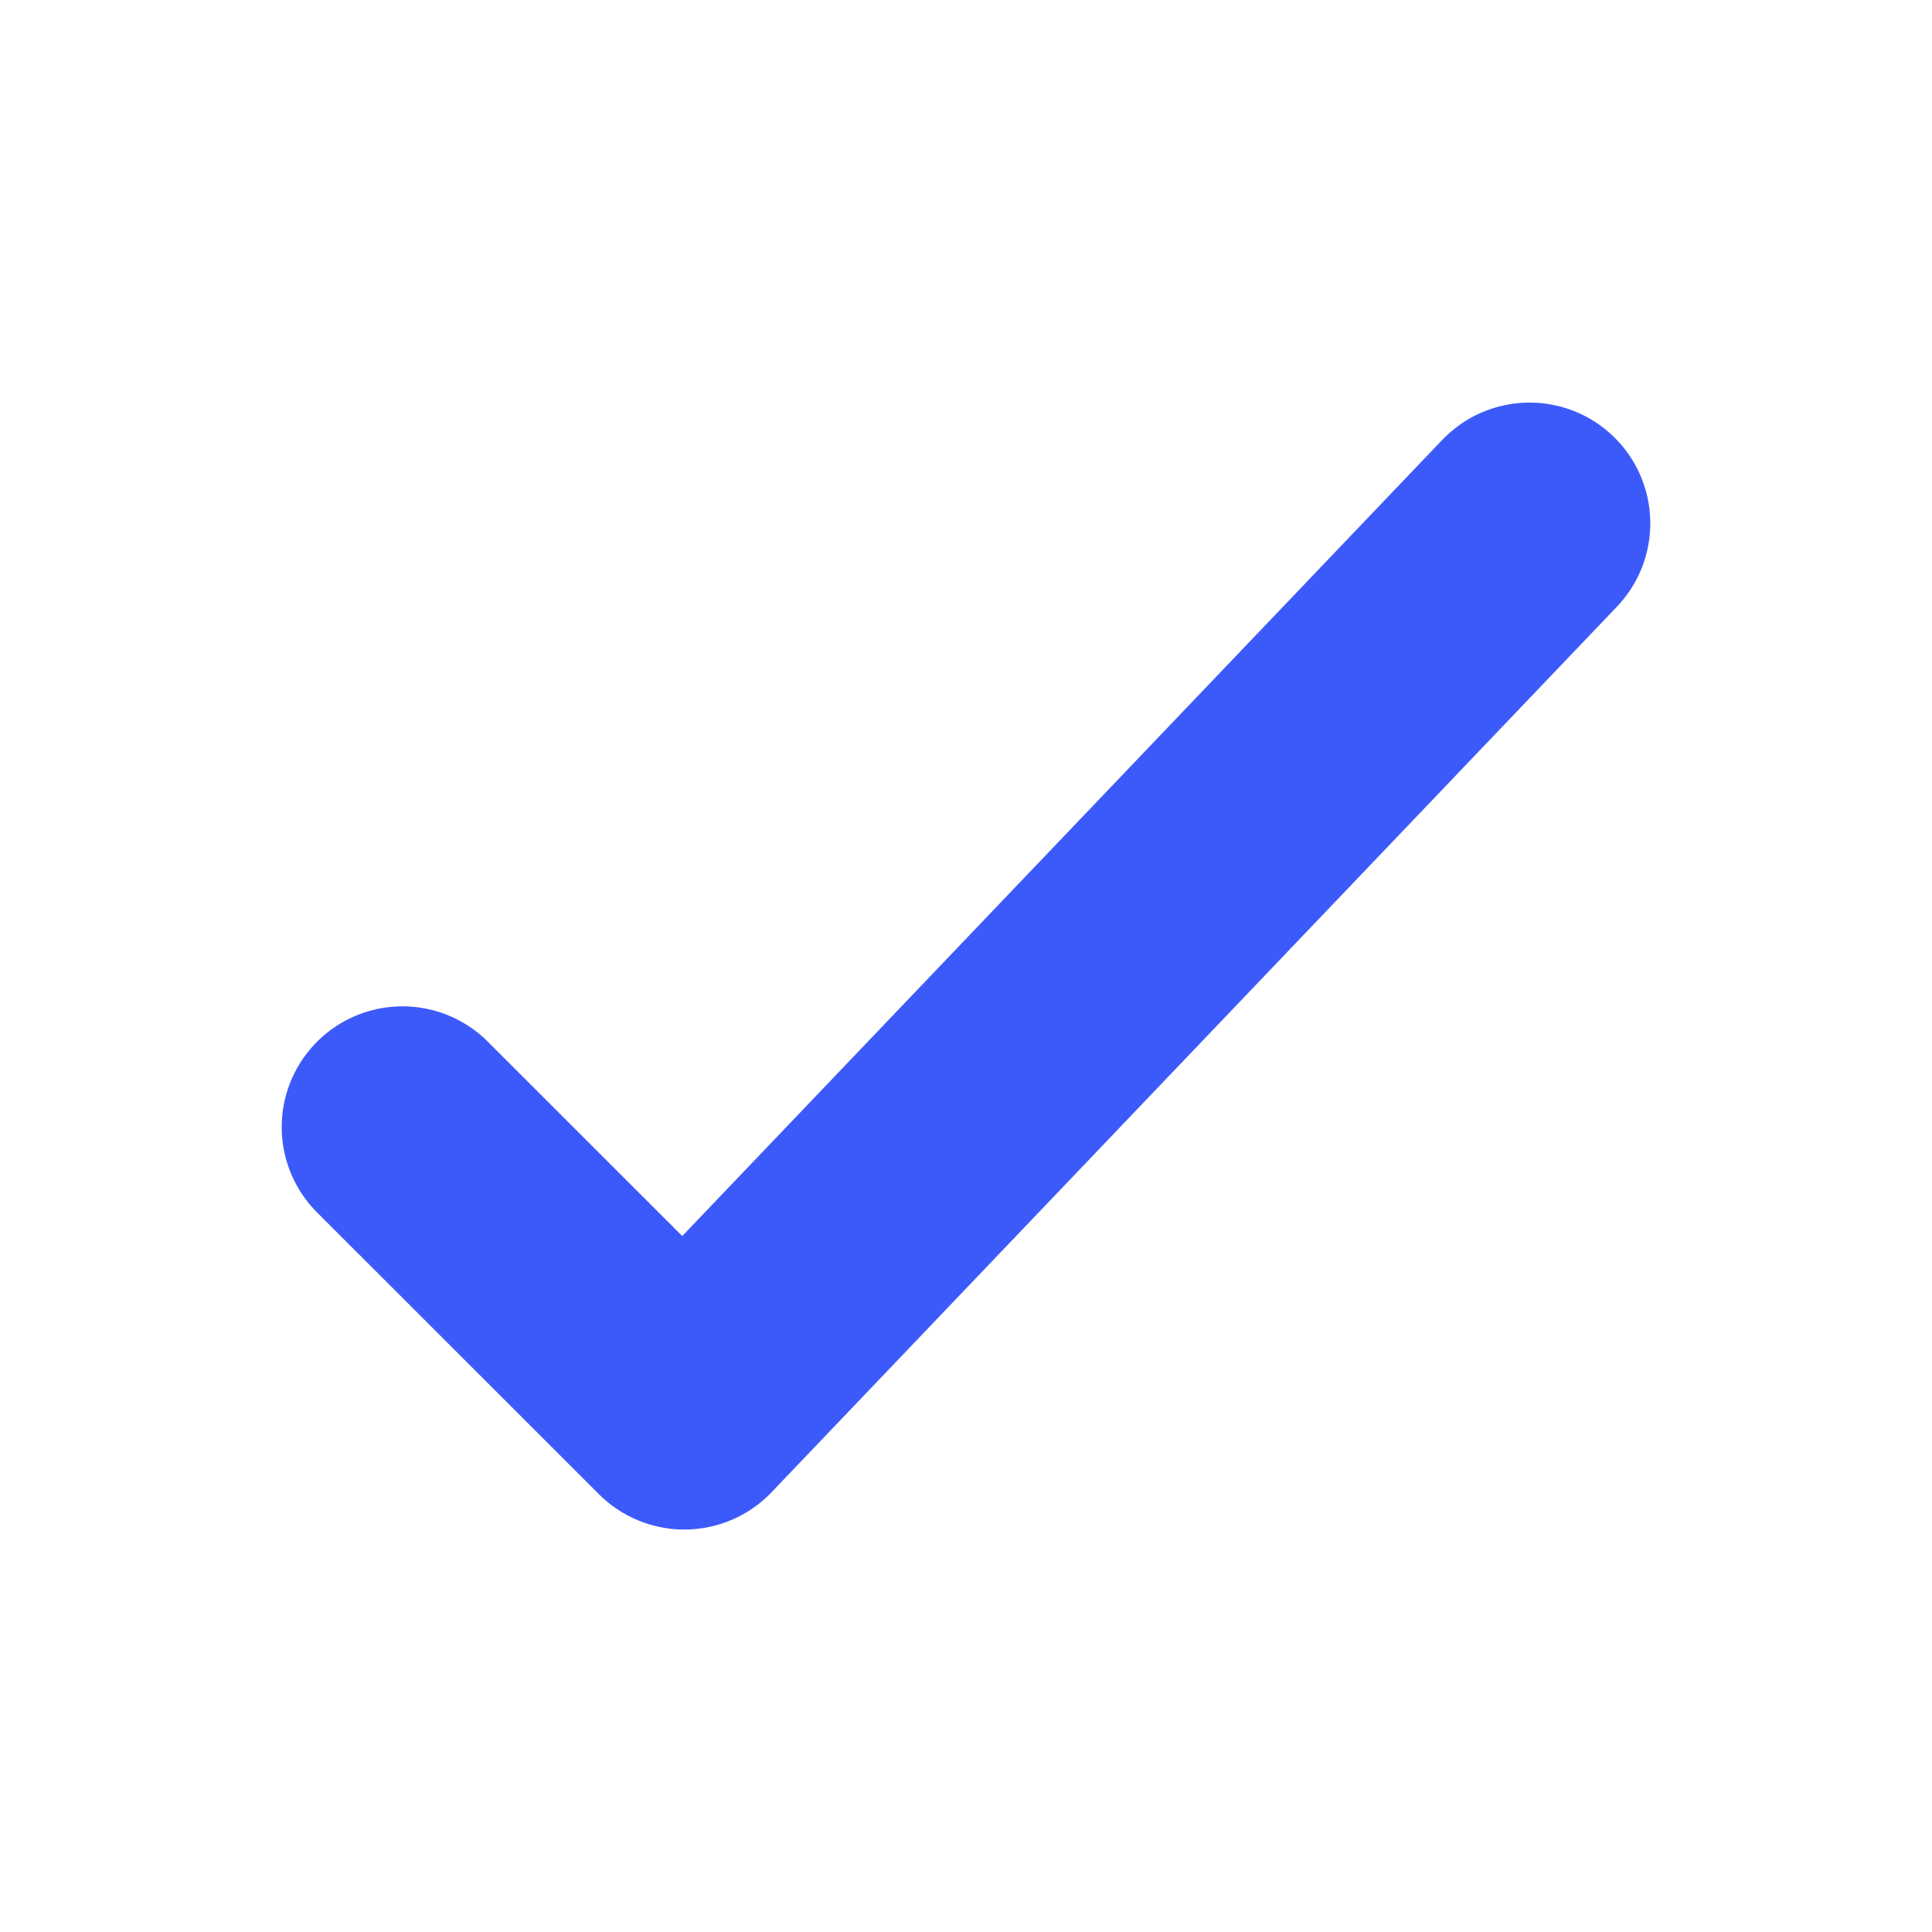
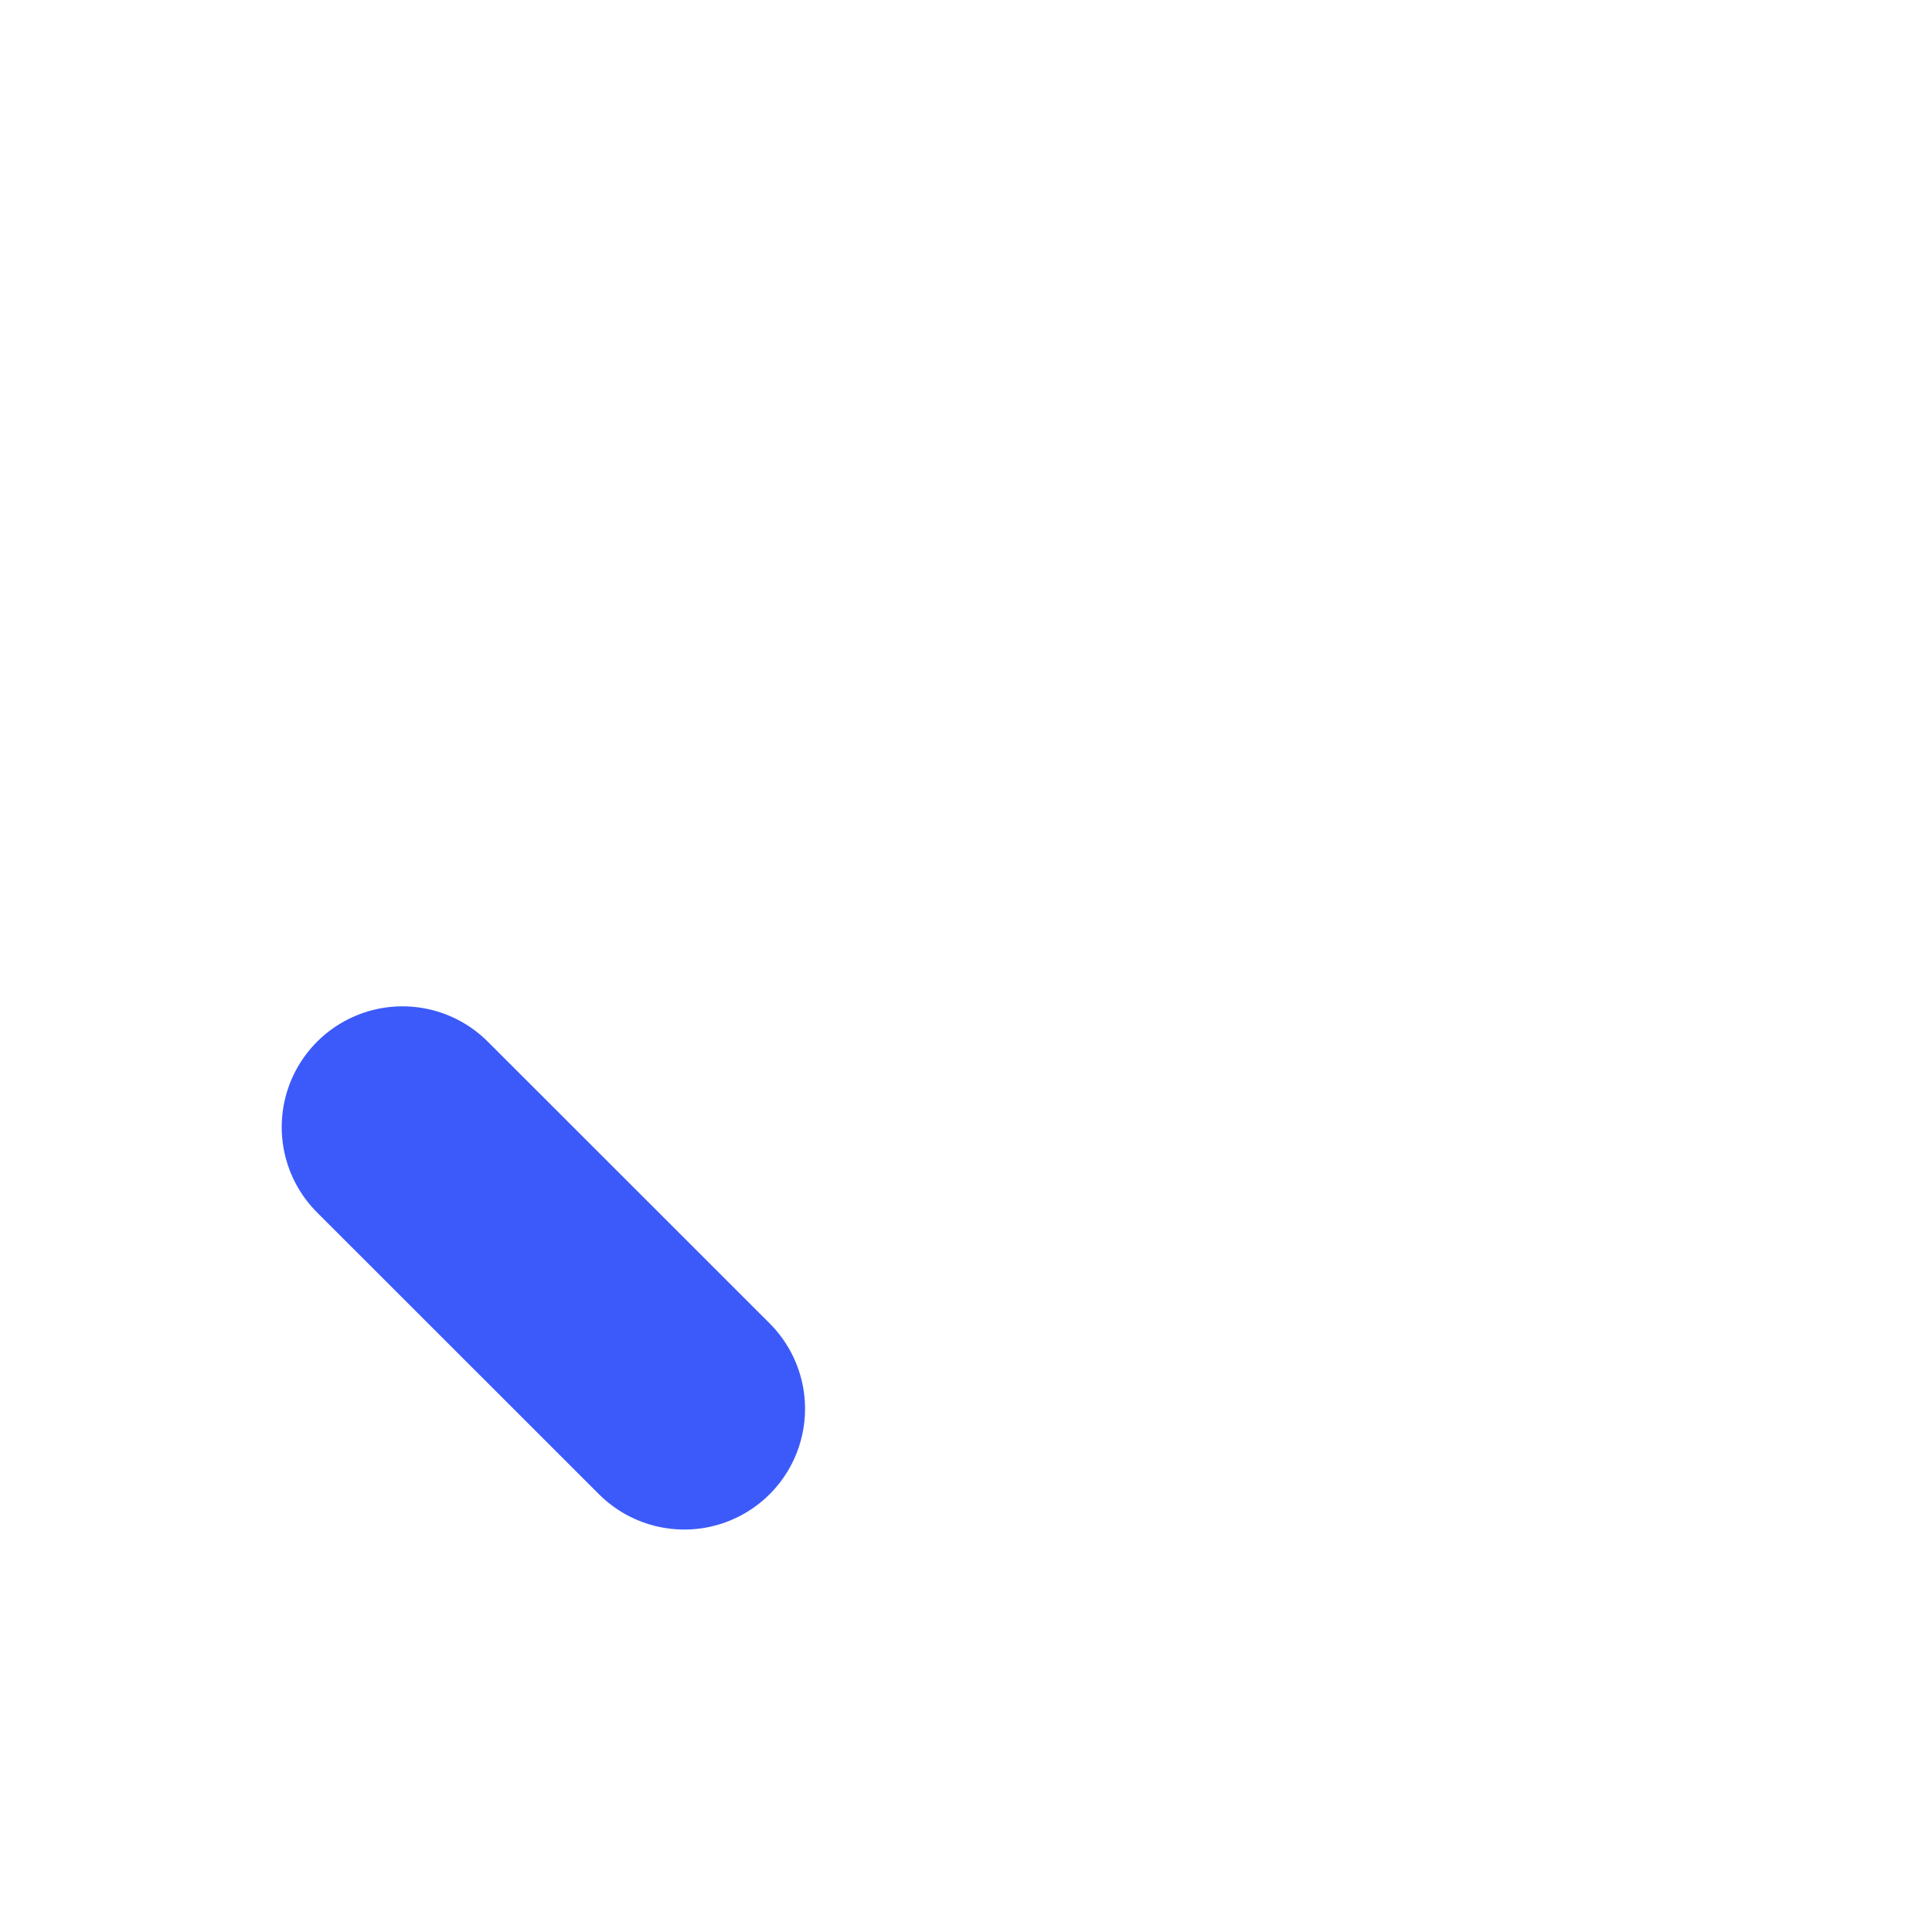
<svg xmlns="http://www.w3.org/2000/svg" width="16" height="16" viewBox="0 0 16 16" fill="none">
-   <path d="M3.333 9.334L5.667 11.667L12.667 4.334" stroke="#3C5AFA" stroke-width="2" stroke-linecap="round" stroke-linejoin="round" />
+   <path d="M3.333 9.334L5.667 11.667" stroke="#3C5AFA" stroke-width="2" stroke-linecap="round" stroke-linejoin="round" />
</svg>